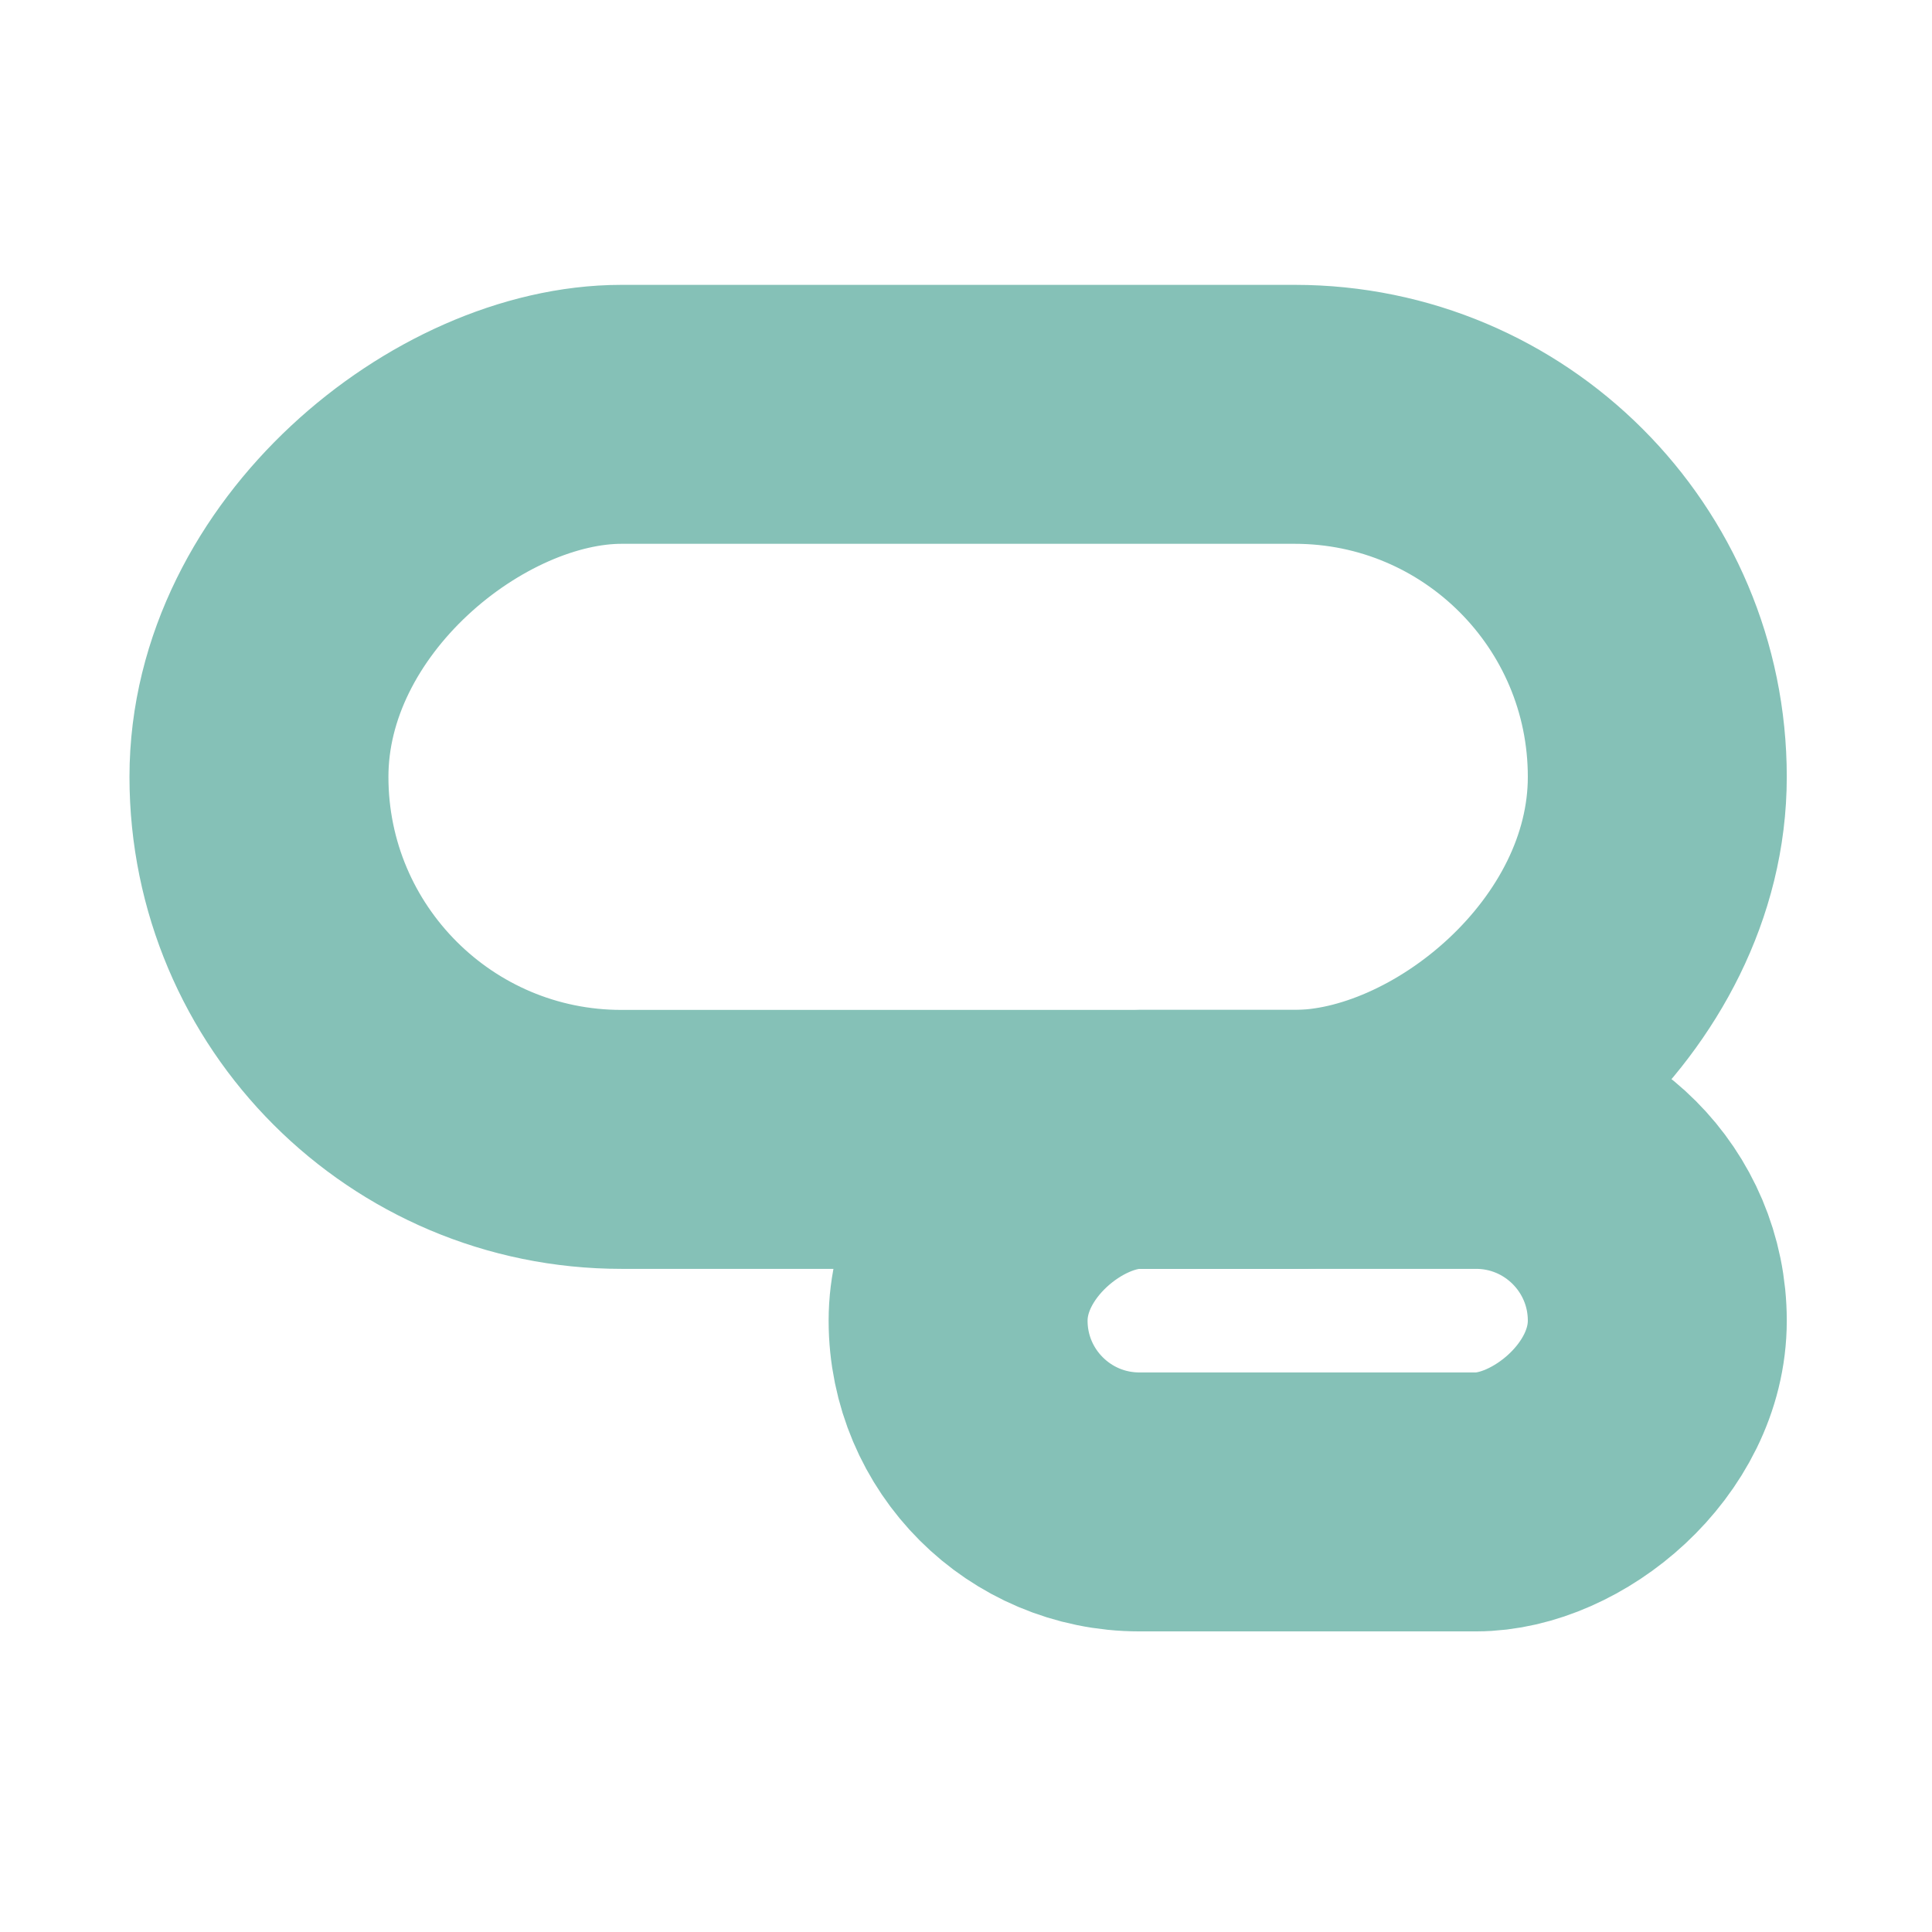
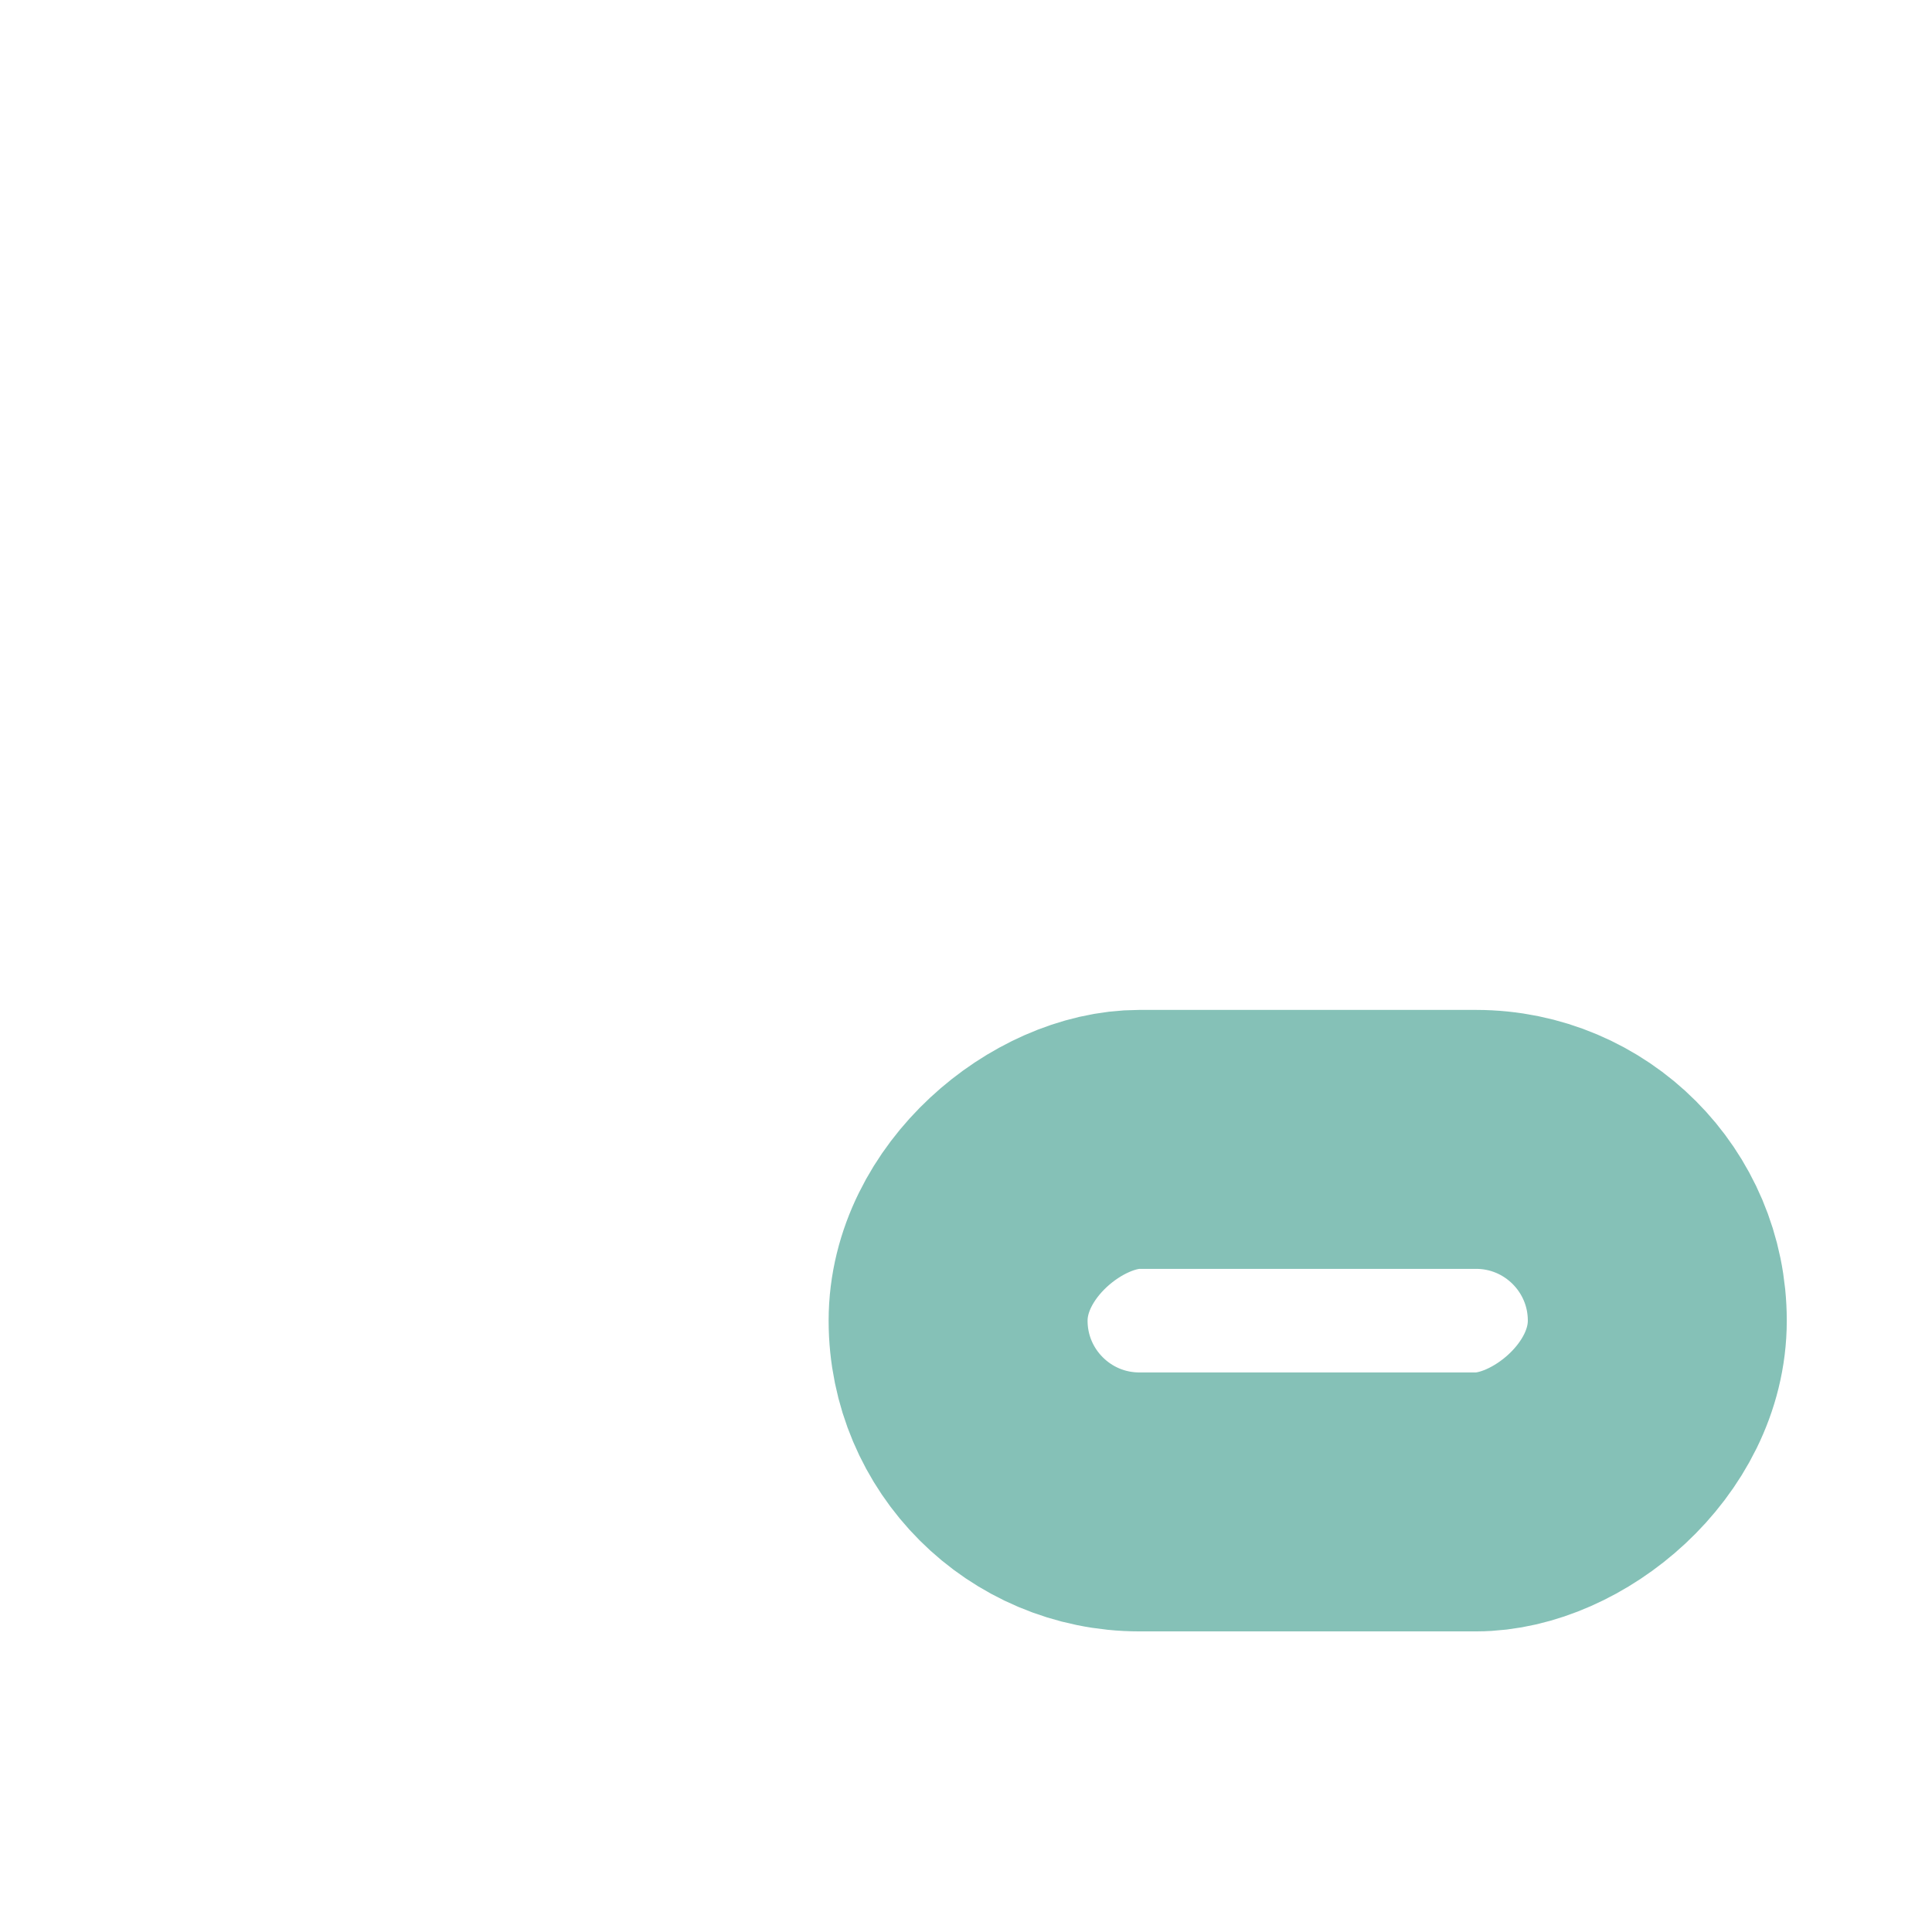
<svg xmlns="http://www.w3.org/2000/svg" width="59" height="59" viewBox="0 0 59 59" fill="none">
-   <rect x="50.611" y="12.653" width="22.142" height="42.703" rx="11.071" transform="rotate(90 50.611 12.653)" stroke="#85C1B7" stroke-width="7.908" stroke-linecap="round" />
  <rect x="50.611" y="34.795" width="11.071" height="21.352" rx="5.536" transform="rotate(90 50.611 34.795)" stroke="#85C1B7" stroke-width="7.908" stroke-linecap="round" />
</svg>